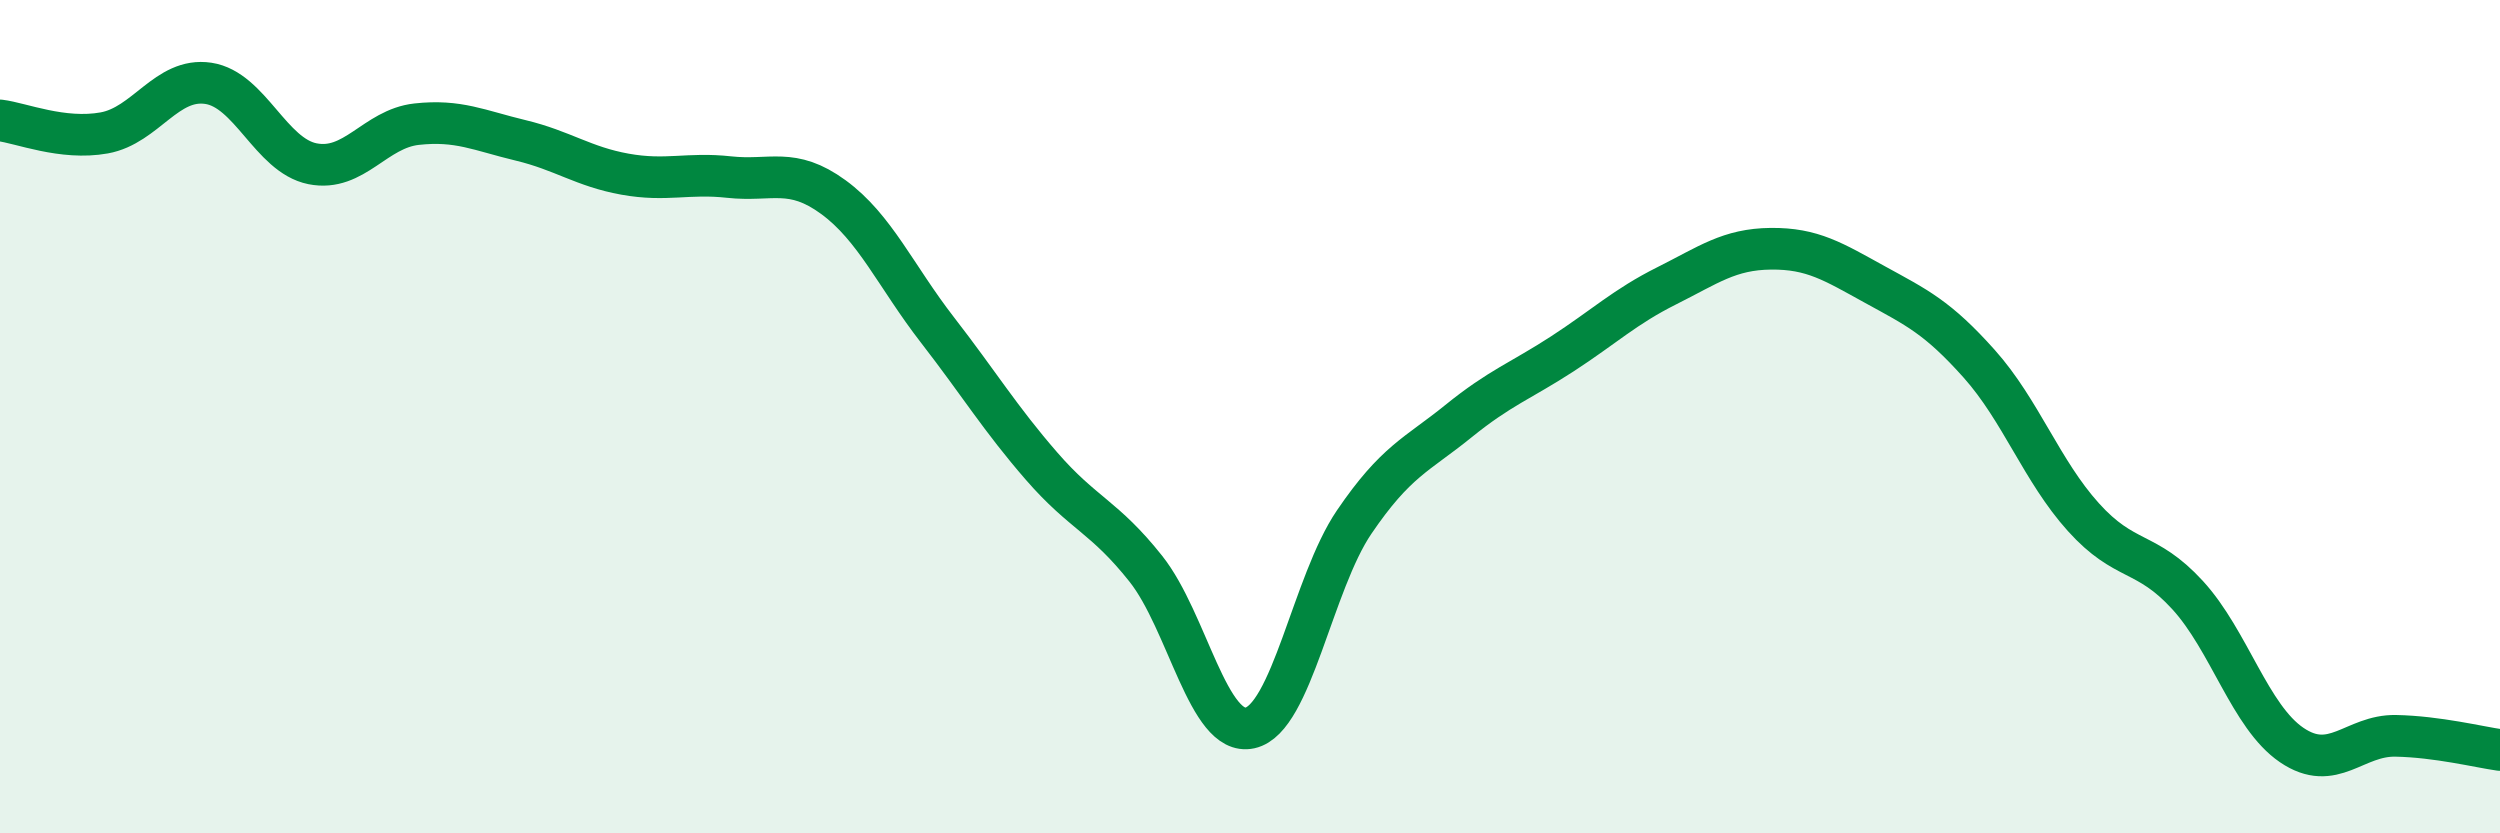
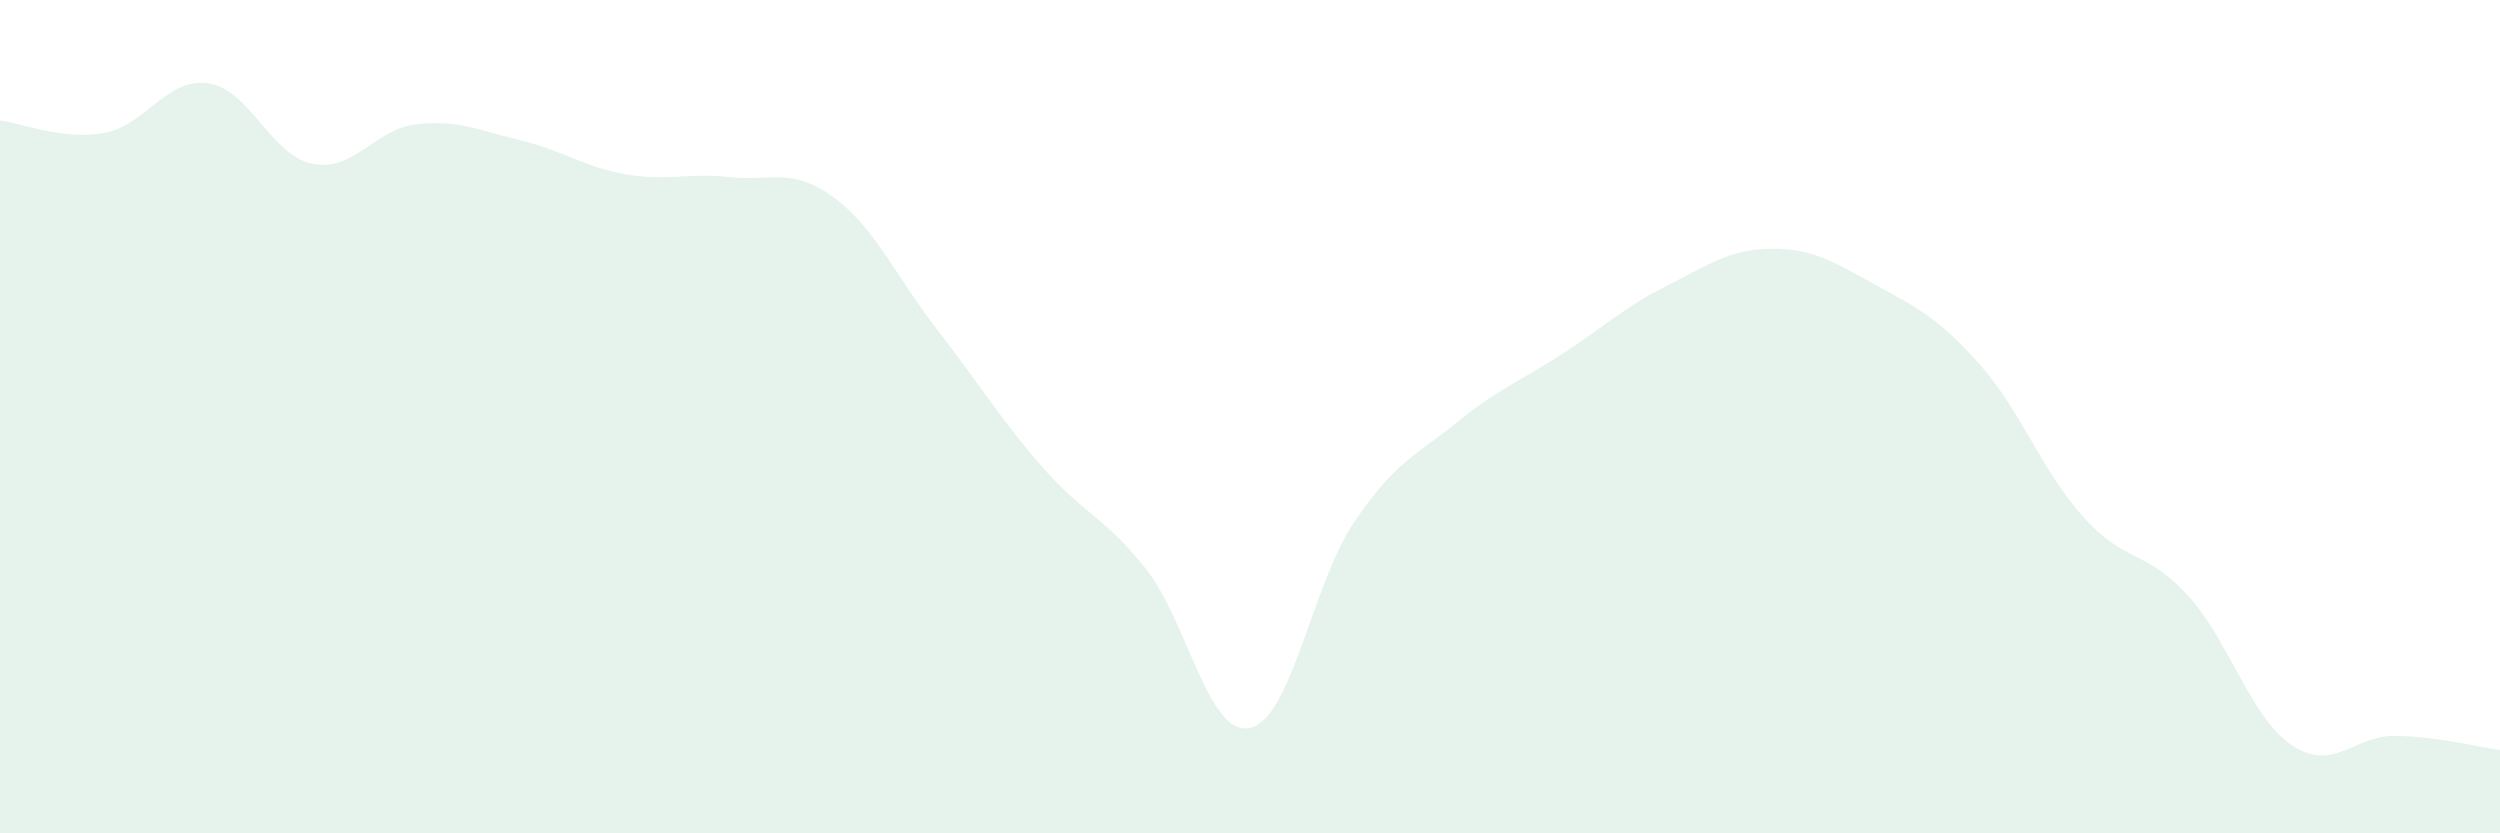
<svg xmlns="http://www.w3.org/2000/svg" width="60" height="20" viewBox="0 0 60 20">
  <path d="M 0,2.89 C 0.5,2.95 1.5,3.37 2.5,3.19 C 3.5,3.01 4,1.85 5,2 C 6,2.15 6.5,3.73 7.5,3.93 C 8.5,4.13 9,3.09 10,2.98 C 11,2.87 11.5,3.13 12.5,3.37 C 13.5,3.61 14,4 15,4.18 C 16,4.36 16.5,4.14 17.5,4.25 C 18.5,4.36 19,4 20,4.73 C 21,5.46 21.5,6.63 22.5,7.92 C 23.5,9.21 24,10.04 25,11.19 C 26,12.34 26.5,12.39 27.5,13.65 C 28.5,14.91 29,17.69 30,17.47 C 31,17.25 31.5,14 32.5,12.53 C 33.5,11.06 34,10.92 35,10.11 C 36,9.3 36.5,9.14 37.5,8.49 C 38.5,7.84 39,7.36 40,6.86 C 41,6.36 41.5,5.98 42.5,5.97 C 43.5,5.96 44,6.28 45,6.83 C 46,7.38 46.5,7.61 47.5,8.73 C 48.5,9.85 49,11.3 50,12.41 C 51,13.52 51.5,13.19 52.5,14.28 C 53.5,15.37 54,17.2 55,17.88 C 56,18.56 56.5,17.64 57.5,17.66 C 58.5,17.68 59.5,17.93 60,18L60 20L0 20Z" fill="#008740" opacity="0.1" stroke-linecap="round" stroke-linejoin="round" />
-   <path d="M 0,2.89 C 0.5,2.95 1.5,3.37 2.5,3.19 C 3.5,3.01 4,1.85 5,2 C 6,2.15 6.5,3.73 7.5,3.93 C 8.5,4.13 9,3.09 10,2.98 C 11,2.87 11.5,3.13 12.5,3.37 C 13.5,3.61 14,4 15,4.18 C 16,4.36 16.5,4.14 17.5,4.25 C 18.5,4.36 19,4 20,4.73 C 21,5.46 21.5,6.63 22.5,7.92 C 23.5,9.21 24,10.04 25,11.19 C 26,12.34 26.5,12.39 27.5,13.65 C 28.5,14.91 29,17.69 30,17.47 C 31,17.25 31.5,14 32.5,12.53 C 33.5,11.06 34,10.92 35,10.11 C 36,9.3 36.5,9.14 37.5,8.49 C 38.5,7.84 39,7.36 40,6.86 C 41,6.36 41.5,5.98 42.5,5.97 C 43.5,5.96 44,6.28 45,6.83 C 46,7.38 46.5,7.61 47.5,8.73 C 48.5,9.85 49,11.3 50,12.41 C 51,13.52 51.5,13.19 52.5,14.28 C 53.5,15.37 54,17.2 55,17.88 C 56,18.56 56.5,17.64 57.5,17.66 C 58.5,17.68 59.5,17.93 60,18" stroke="#008740" stroke-width="1" fill="none" stroke-linecap="round" stroke-linejoin="round" />
</svg>